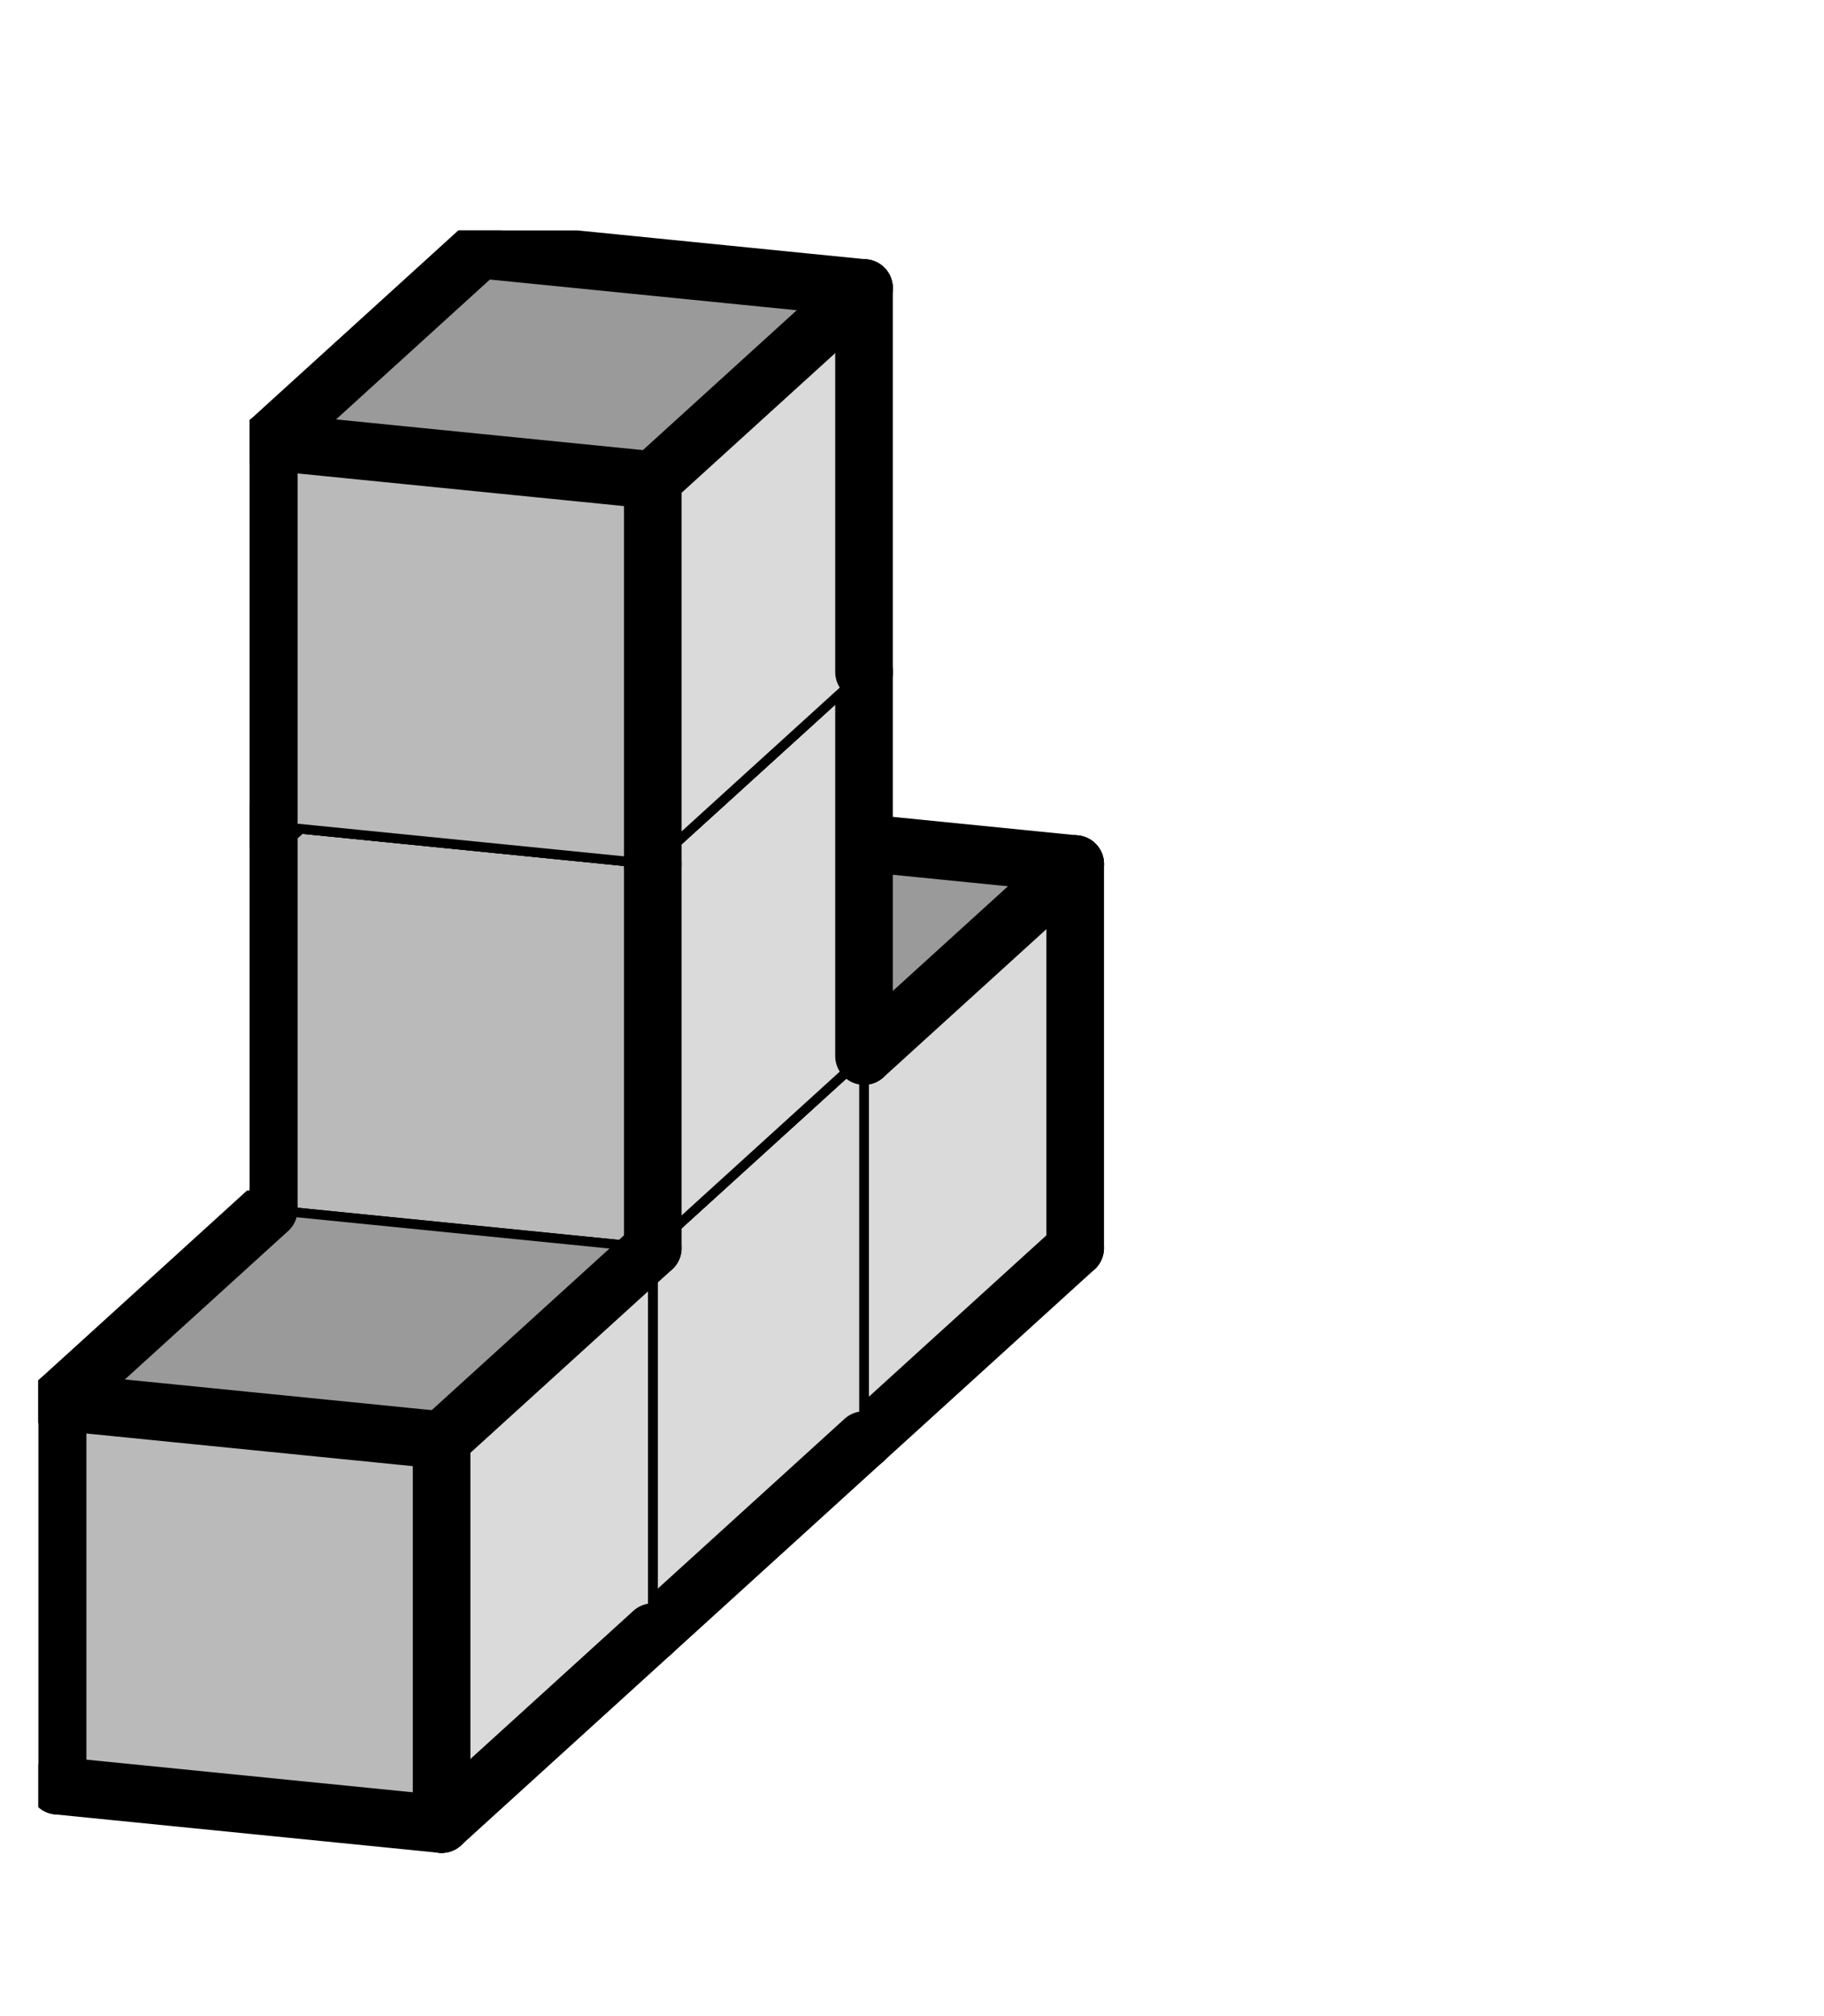
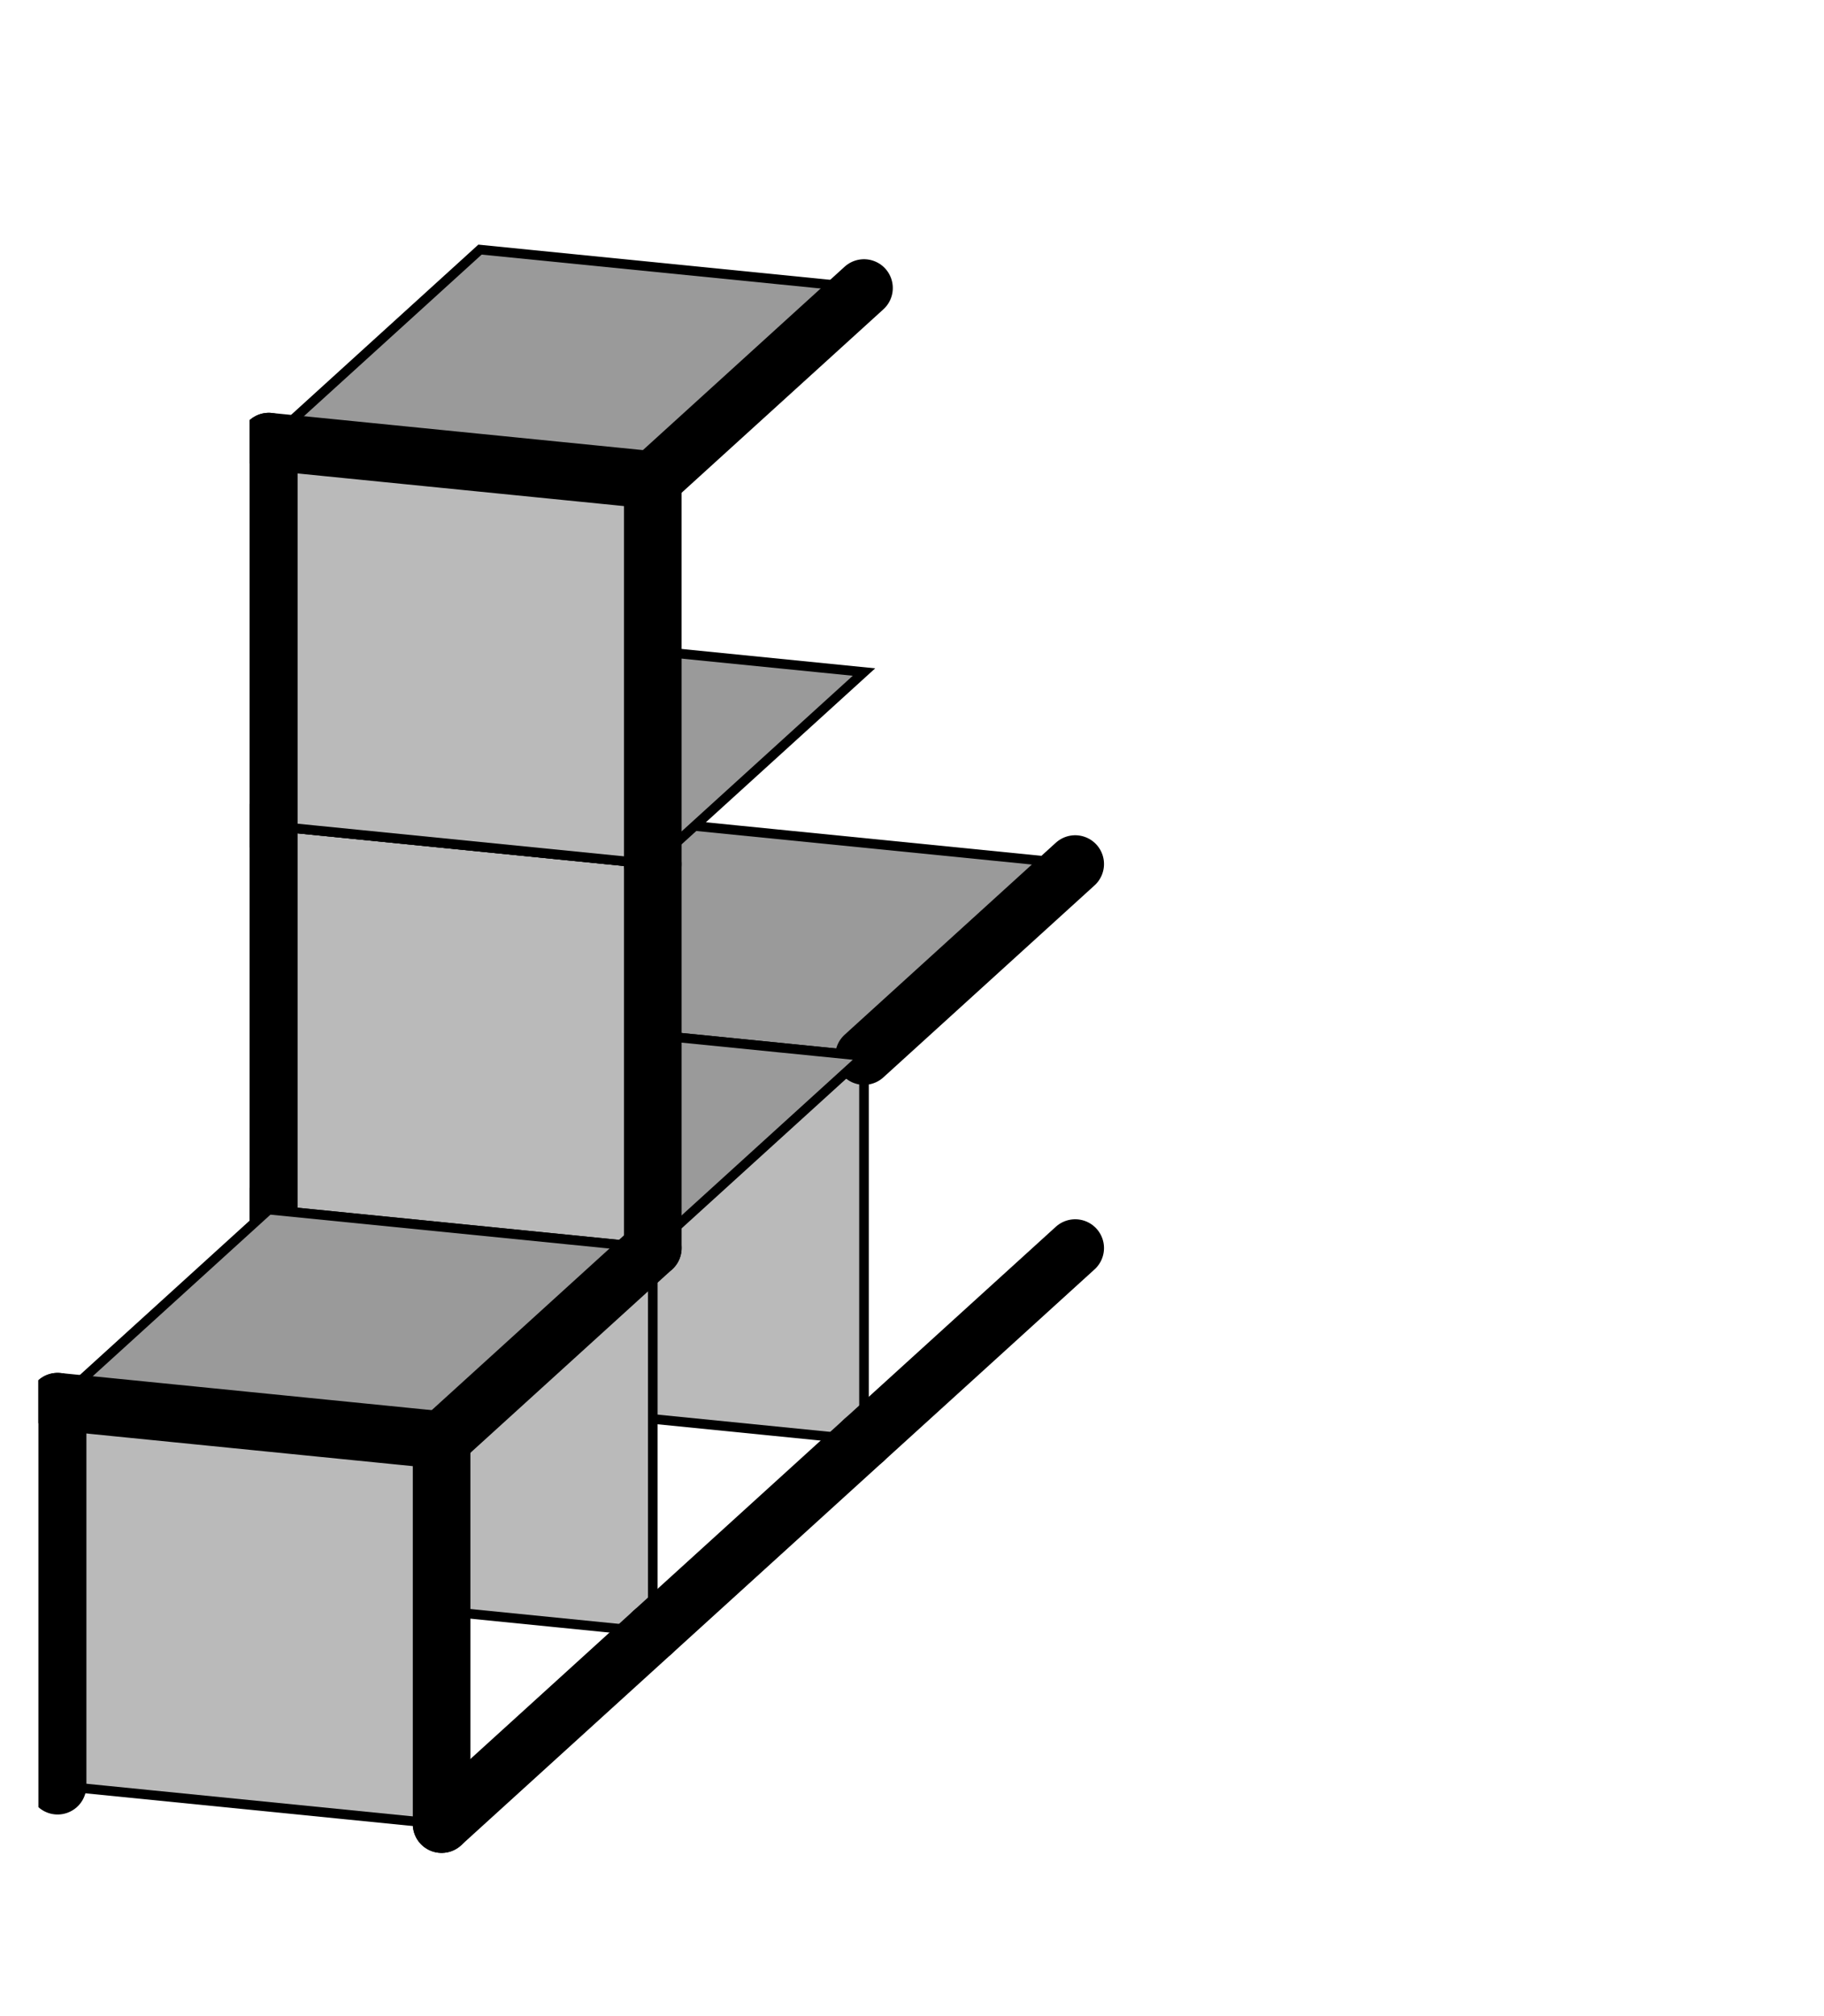
<svg xmlns="http://www.w3.org/2000/svg" xmlns:xlink="http://www.w3.org/1999/xlink" version="1.1" width="38px" height="42px">
  <symbol id="6b6c80dc-97ea-4640-b4a3-65e9c169a698box_-2">
-     <path d="M21 13 L32 3 L32 23 L21 33 Z" stroke="gray" stroke-width=".5" fill-opacity="0" />
+     <path d="M21 13 L32 23 L21 33 Z" stroke="gray" stroke-width=".5" fill-opacity="0" />
    <path d="M21 13 L1 11 L1 31 L21 33 Z" stroke="gray" stroke-width=".5" fill-opacity="0" />
    <path d="M21 13 L1 11 L12 1 L32 3 Z" stroke="gray" stroke-width=".5" fill-opacity="0" />
  </symbol>
  <symbol id="6b6c80dc-97ea-4640-b4a3-65e9c169a698line_1">
    <line x1="21" y1="13" x2="32" y2="3" style="stroke-linecap:round;stroke:black;stroke-width:3" />
  </symbol>
  <symbol id="6b6c80dc-97ea-4640-b4a3-65e9c169a698line_2">
-     <line x1="32" y1="3" x2="32" y2="23" style="stroke-linecap:round;stroke:black;stroke-width:3" />
-   </symbol>
+     </symbol>
  <symbol id="6b6c80dc-97ea-4640-b4a3-65e9c169a698line_3">
    <line x1="32" y1="23" x2="21" y2="33" style="stroke-linecap:round;stroke:black;stroke-width:3" />
  </symbol>
  <symbol id="6b6c80dc-97ea-4640-b4a3-65e9c169a698line_4">
    <line x1="21" y1="33" x2="21" y2="13" style="stroke-linecap:round;stroke:black;stroke-width:3" />
  </symbol>
  <symbol id="6b6c80dc-97ea-4640-b4a3-65e9c169a698line_5">
    <line x1="21" y1="13" x2="1" y2="11" style="stroke-linecap:round;stroke:black;stroke-width:3" />
  </symbol>
  <symbol id="6b6c80dc-97ea-4640-b4a3-65e9c169a698line_6">
    <line x1="1" y1="11" x2="1" y2="31" style="stroke-linecap:round;stroke:black;stroke-width:3" />
  </symbol>
  <symbol id="6b6c80dc-97ea-4640-b4a3-65e9c169a698line_7">
-     <line x1="1" y1="31" x2="21" y2="33" style="stroke-linecap:round;stroke:black;stroke-width:3" />
-   </symbol>
+     </symbol>
  <symbol id="6b6c80dc-97ea-4640-b4a3-65e9c169a698line_8">
-     <line x1="1" y1="11" x2="12" y2="1" style="stroke-linecap:round;stroke:black;stroke-width:3" />
-   </symbol>
+     </symbol>
  <symbol id="6b6c80dc-97ea-4640-b4a3-65e9c169a698line_9">
-     <line x1="12" y1="1" x2="32" y2="3" style="stroke-linecap:round;stroke:black;stroke-width:3" />
-   </symbol>
+     </symbol>
  <symbol id="6b6c80dc-97ea-4640-b4a3-65e9c169a698box_0">
-     <path d="M21 13 L32 3 L32 23 L21 33 Z" style="fill:#DADADA;stroke-width:.5;stroke:black" />
    <path d="M21 13 L1 11 L1 31 L21 33 Z" style="fill:#BABABA;stroke-width:.5;stroke:black" />
    <path d="M21 13 L1 11 L12 1 L32 3 Z" style="fill:#9A9A9A;stroke-width:.5;stroke:black" />
  </symbol>
  <g transform="scale(0.4) translate(2,2) ">
    <use x="22" y="40" xlink:href="#origin" />
    <use x="22" y="40" xlink:href="#6b6c80dc-97ea-4640-b4a3-65e9c169a698box_0" />
    <use x="22" y="40" xlink:href="#6b6c80dc-97ea-4640-b4a3-65e9c169a698line_1" />
    <use x="22" y="40" xlink:href="#6b6c80dc-97ea-4640-b4a3-65e9c169a698line_2" />
    <use x="22" y="40" xlink:href="#6b6c80dc-97ea-4640-b4a3-65e9c169a698line_3" />
    <use x="22" y="40" xlink:href="#6b6c80dc-97ea-4640-b4a3-65e9c169a698line_6" />
    <use x="22" y="40" xlink:href="#6b6c80dc-97ea-4640-b4a3-65e9c169a698line_7" />
    <use x="22" y="40" xlink:href="#6b6c80dc-97ea-4640-b4a3-65e9c169a698line_8" />
    <use x="22" y="40" xlink:href="#6b6c80dc-97ea-4640-b4a3-65e9c169a698line_9" />
    <use x="11" y="50" xlink:href="#6b6c80dc-97ea-4640-b4a3-65e9c169a698box_0" />
    <use x="11" y="50" xlink:href="#6b6c80dc-97ea-4640-b4a3-65e9c169a698line_3" />
    <use x="11" y="50" xlink:href="#6b6c80dc-97ea-4640-b4a3-65e9c169a698line_6" />
    <use x="11" y="50" xlink:href="#6b6c80dc-97ea-4640-b4a3-65e9c169a698line_7" />
    <use x="11" y="50" xlink:href="#6b6c80dc-97ea-4640-b4a3-65e9c169a698line_8" />
    <use x="11" y="30" xlink:href="#6b6c80dc-97ea-4640-b4a3-65e9c169a698box_0" />
    <use x="11" y="30" xlink:href="#6b6c80dc-97ea-4640-b4a3-65e9c169a698line_2" />
    <use x="11" y="30" xlink:href="#6b6c80dc-97ea-4640-b4a3-65e9c169a698line_4" />
    <use x="11" y="30" xlink:href="#6b6c80dc-97ea-4640-b4a3-65e9c169a698line_6" />
    <use x="11" y="30" xlink:href="#6b6c80dc-97ea-4640-b4a3-65e9c169a698line_8" />
    <use x="11" y="30" xlink:href="#6b6c80dc-97ea-4640-b4a3-65e9c169a698line_9" />
    <use x="11" y="10" xlink:href="#6b6c80dc-97ea-4640-b4a3-65e9c169a698box_0" />
    <use x="11" y="10" xlink:href="#6b6c80dc-97ea-4640-b4a3-65e9c169a698line_1" />
    <use x="11" y="10" xlink:href="#6b6c80dc-97ea-4640-b4a3-65e9c169a698line_2" />
    <use x="11" y="10" xlink:href="#6b6c80dc-97ea-4640-b4a3-65e9c169a698line_4" />
    <use x="11" y="10" xlink:href="#6b6c80dc-97ea-4640-b4a3-65e9c169a698line_5" />
    <use x="11" y="10" xlink:href="#6b6c80dc-97ea-4640-b4a3-65e9c169a698line_6" />
    <use x="11" y="10" xlink:href="#6b6c80dc-97ea-4640-b4a3-65e9c169a698line_8" />
    <use x="11" y="10" xlink:href="#6b6c80dc-97ea-4640-b4a3-65e9c169a698line_9" />
    <use x="0" y="60" xlink:href="#6b6c80dc-97ea-4640-b4a3-65e9c169a698box_0" />
    <use x="0" y="60" xlink:href="#6b6c80dc-97ea-4640-b4a3-65e9c169a698line_1" />
    <use x="0" y="60" xlink:href="#6b6c80dc-97ea-4640-b4a3-65e9c169a698line_3" />
    <use x="0" y="60" xlink:href="#6b6c80dc-97ea-4640-b4a3-65e9c169a698line_4" />
    <use x="0" y="60" xlink:href="#6b6c80dc-97ea-4640-b4a3-65e9c169a698line_5" />
    <use x="0" y="60" xlink:href="#6b6c80dc-97ea-4640-b4a3-65e9c169a698line_6" />
    <use x="0" y="60" xlink:href="#6b6c80dc-97ea-4640-b4a3-65e9c169a698line_7" />
    <use x="0" y="60" xlink:href="#6b6c80dc-97ea-4640-b4a3-65e9c169a698line_8" />
  </g>
  <g transform="scale(0.4) translate(2,2) ">

</g>
</svg>